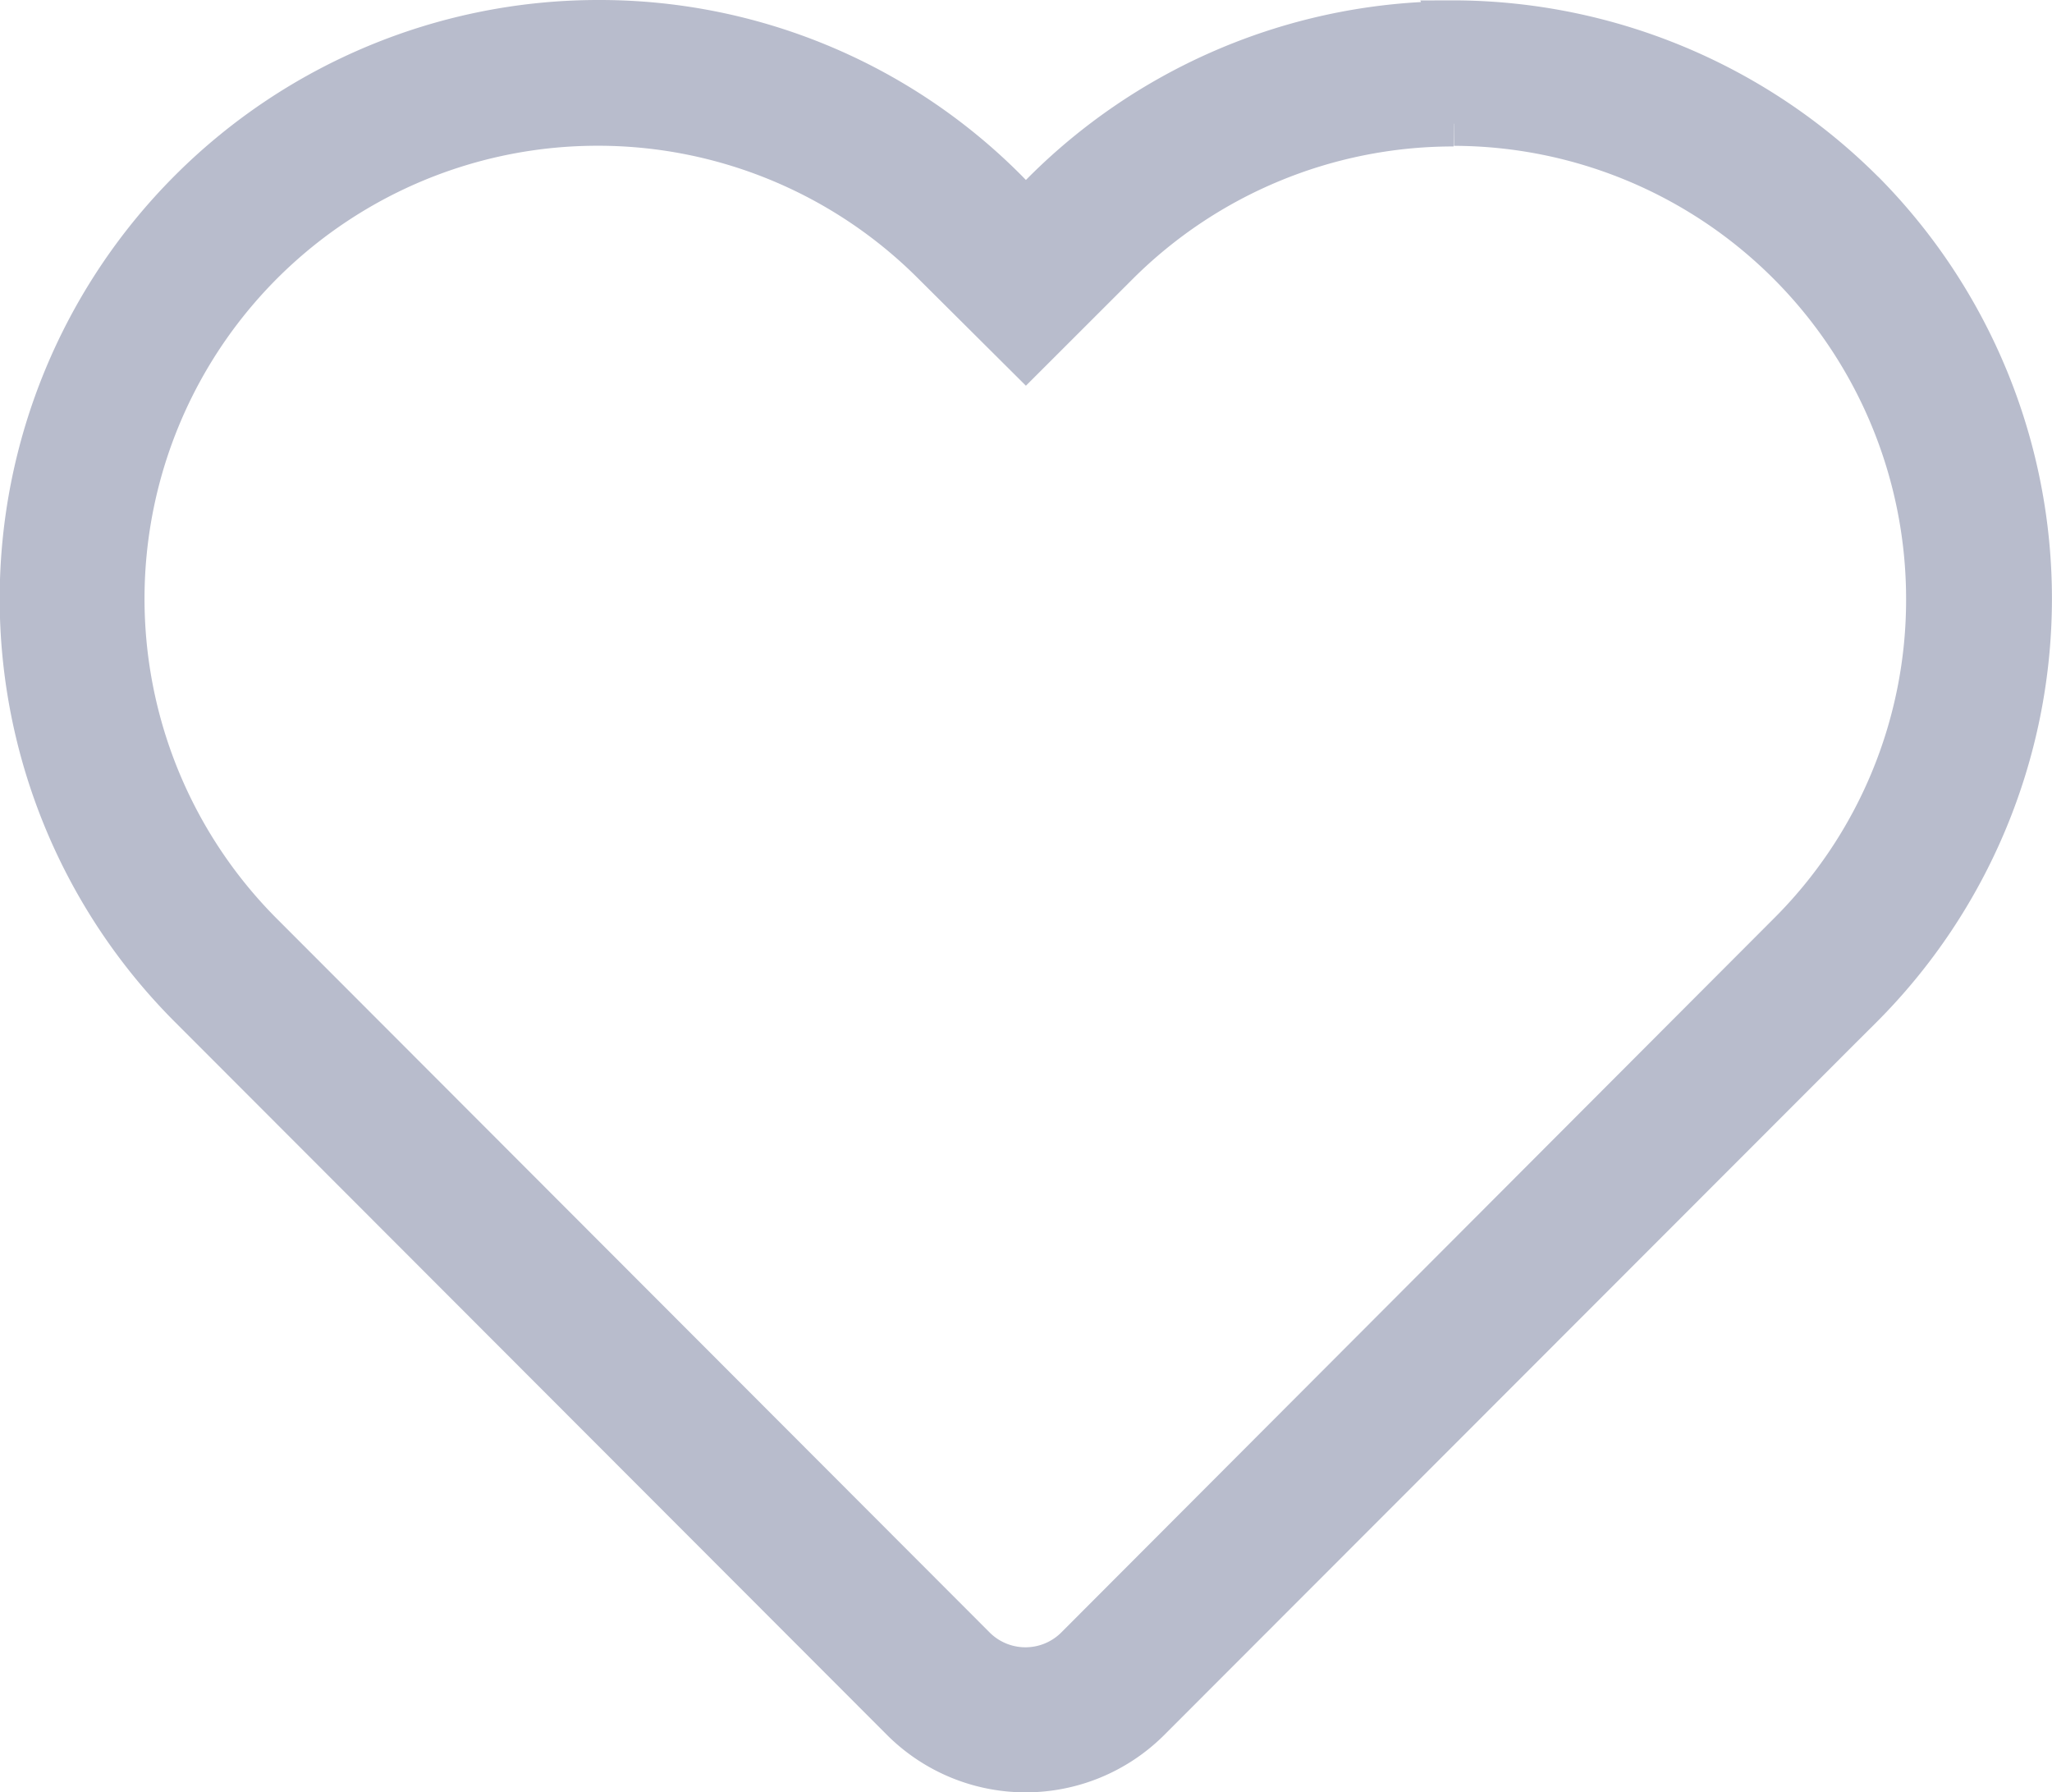
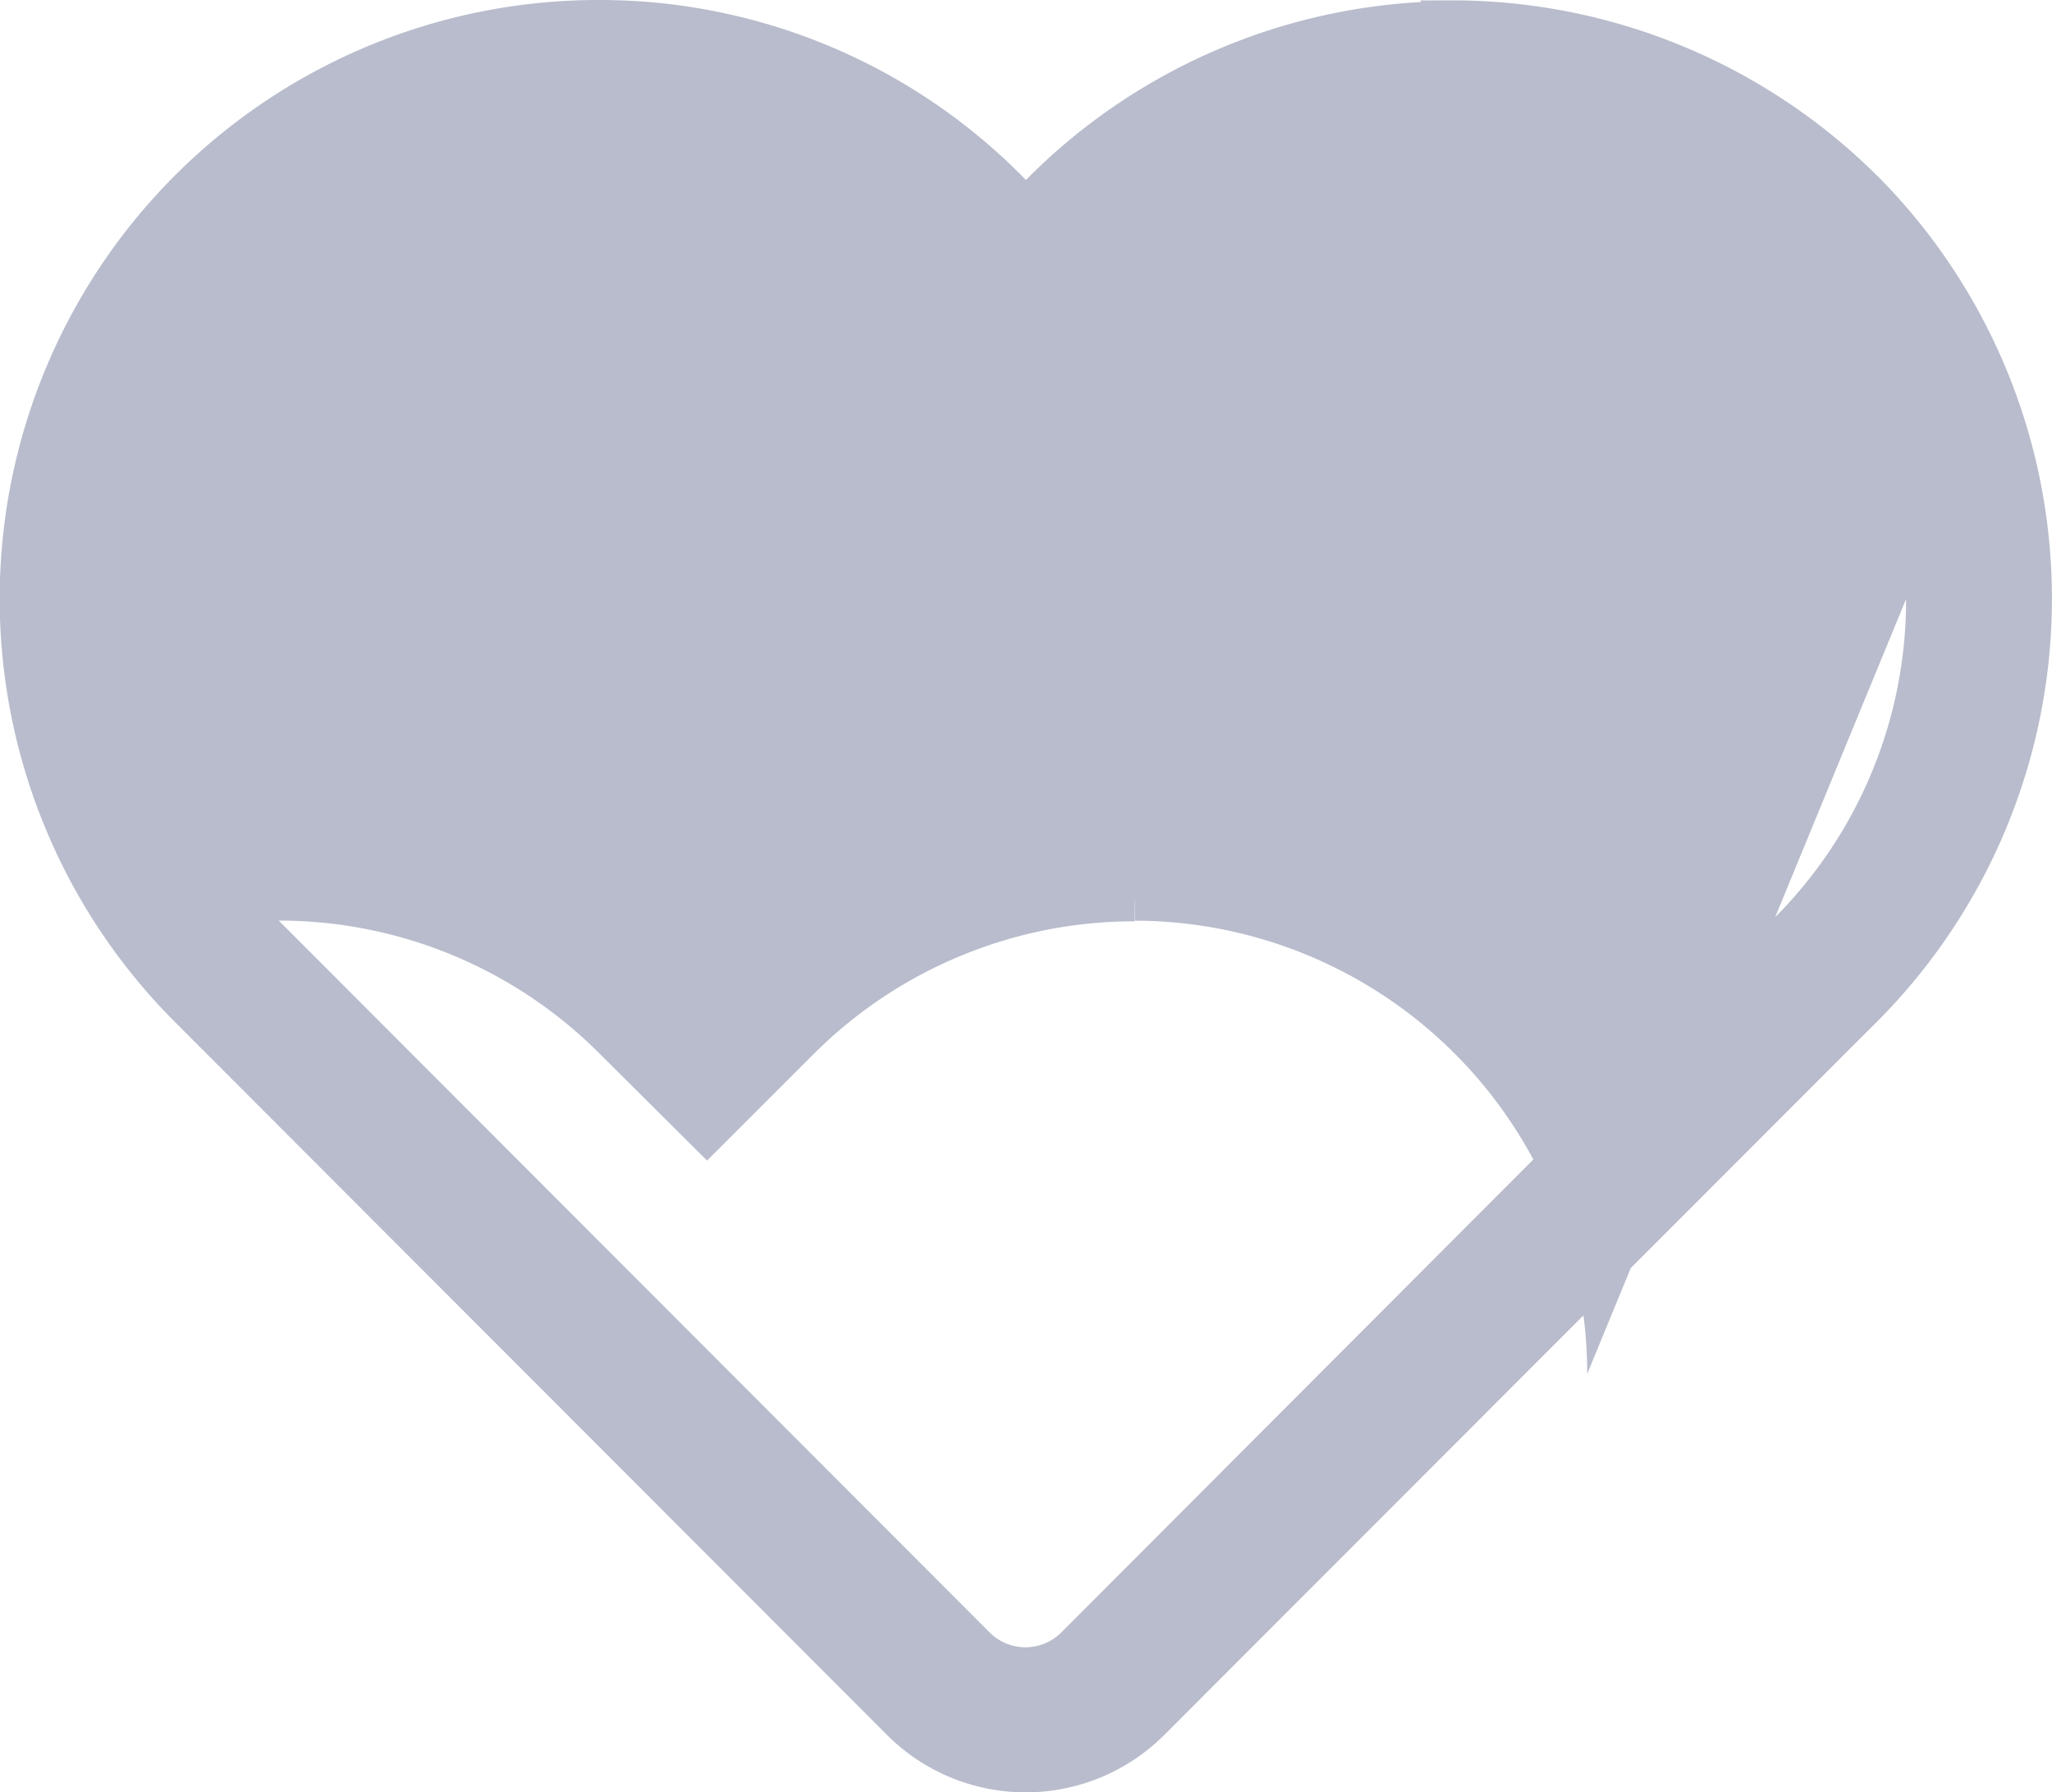
<svg xmlns="http://www.w3.org/2000/svg" width="22.91" height="20.009">
  <g data-name="Слой 2">
-     <path class="47f55de9-5fca-4d37-ab73-d8317a2b284c" d="M20.97 1.974a6.727 6.727 0 00-4.736-1.97h-.007l-.37.001.008.018a6.714 6.714 0 00-4.363 1.938l-.048.048-.047-.048A6.64 6.64 0 006.683 0h-.004A6.684 6.684 0 001.95 11.406l7.961 7.97a2.19 2.19 0 003.08 0l7.729-7.735.224-.223a6.688 6.688 0 00.027-9.444zm.311 4.713a5.02 5.02 0 01-1.486 3.576l-7.95 7.965a.566.566 0 01-.79.002l-7.943-7.953a5.057 5.057 0 013.56-8.65h.017a5.053 5.053 0 013.56 1.48l1.205 1.199 1.195-1.194a5.065 5.065 0 013.56-1.477h.02l.002-.25.002-.007v.25a5.059 5.059 0 015.048 5.059z" fill="#b8bccc" data-name="Слой 1" />
+     <path class="47f55de9-5fca-4d37-ab73-d8317a2b284c" d="M20.97 1.974a6.727 6.727 0 00-4.736-1.97h-.007l-.37.001.008.018a6.714 6.714 0 00-4.363 1.938l-.048.048-.047-.048A6.64 6.64 0 006.683 0h-.004A6.684 6.684 0 001.95 11.406l7.961 7.97a2.19 2.19 0 003.08 0l7.729-7.735.224-.223a6.688 6.688 0 00.027-9.444zm.311 4.713a5.02 5.02 0 01-1.486 3.576l-7.95 7.965a.566.566 0 01-.79.002l-7.943-7.953h.017a5.053 5.053 0 013.56 1.48l1.205 1.199 1.195-1.194a5.065 5.065 0 013.56-1.477h.02l.002-.25.002-.007v.25a5.059 5.059 0 015.048 5.059z" fill="#b8bccc" data-name="Слой 1" />
  </g>
</svg>